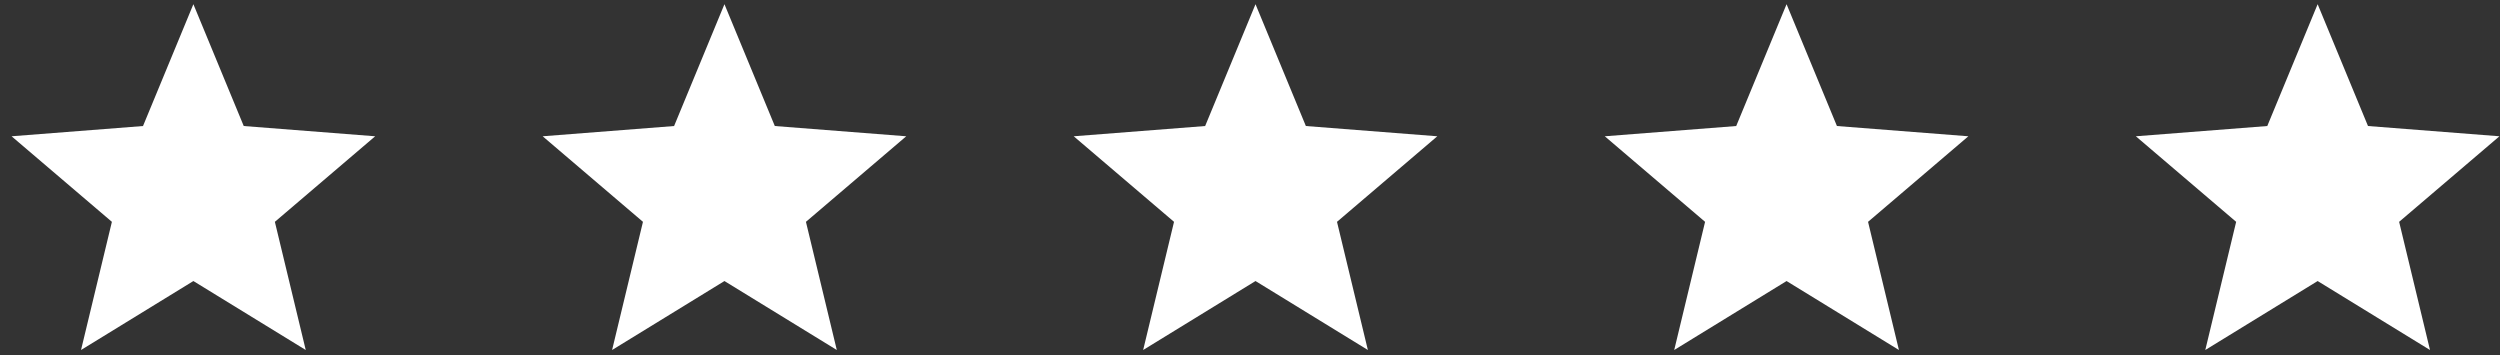
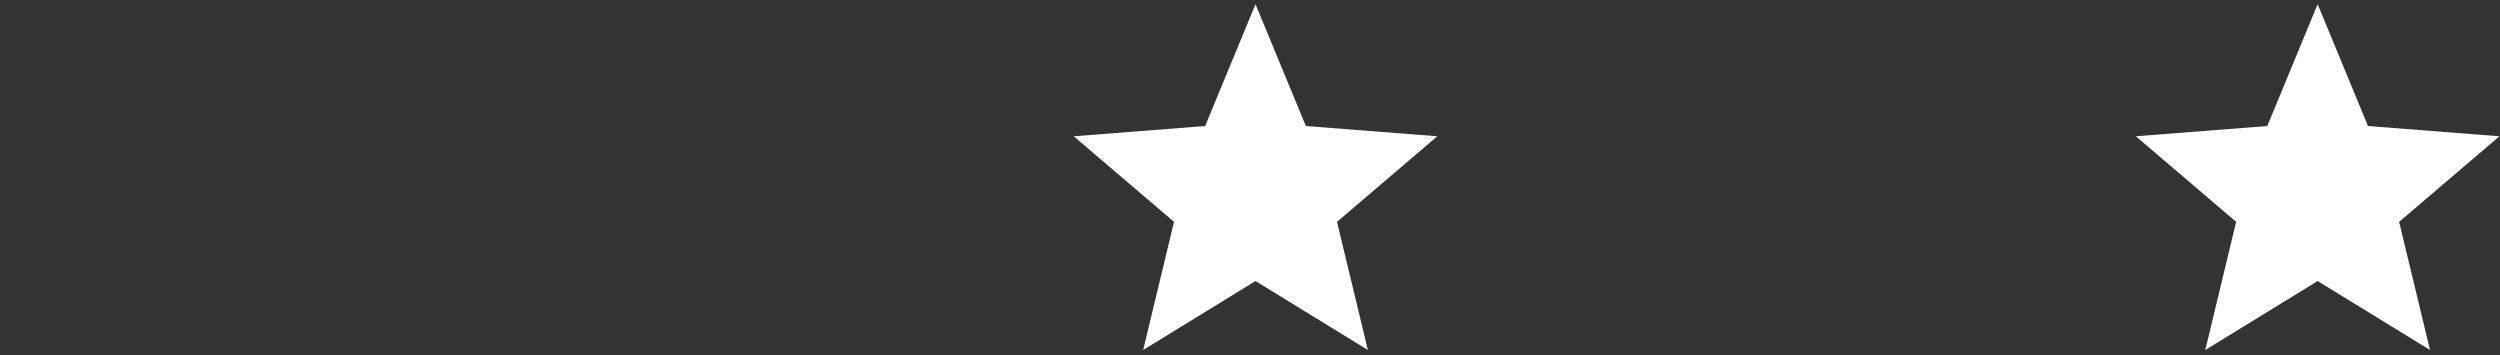
<svg xmlns="http://www.w3.org/2000/svg" fill="none" viewBox="0 0 190 27" height="27" width="190">
  <rect x="0" y="0" width="190" height="27" fill="#333333" stroke="none" />
-   <path fill="white" d="M14.697 0.319L18.524 9.578L28.513 10.357L20.89 16.859L23.236 26.6L14.697 21.359L6.158 26.6L8.504 16.859L0.88 10.357L10.869 9.578L14.697 0.319Z" />
-   <path fill="white" d="M55.058 0.319L58.886 9.578L68.874 10.357L61.251 16.859L63.597 26.6L55.058 21.359L46.519 26.6L48.865 16.859L41.242 10.357L51.231 9.578L55.058 0.319Z" />
  <path fill="white" d="M95.419 0.319L99.246 9.578L109.235 10.357L101.612 16.859L103.958 26.6L95.419 21.359L86.88 26.6L89.226 16.859L81.602 10.357L91.591 9.578L95.419 0.319Z" />
-   <path fill="white" d="M135.779 0.319L139.607 9.578L149.595 10.357L141.972 16.859L144.318 26.6L135.779 21.359L127.24 26.6L129.586 16.859L121.963 10.357L131.952 9.578L135.779 0.319Z" />
  <path fill="white" d="M176.141 0.319L179.968 9.578L189.957 10.357L182.334 16.859L184.68 26.6L176.141 21.359L167.602 26.6L169.948 16.859L162.324 10.357L172.313 9.578L176.141 0.319Z" />
</svg>